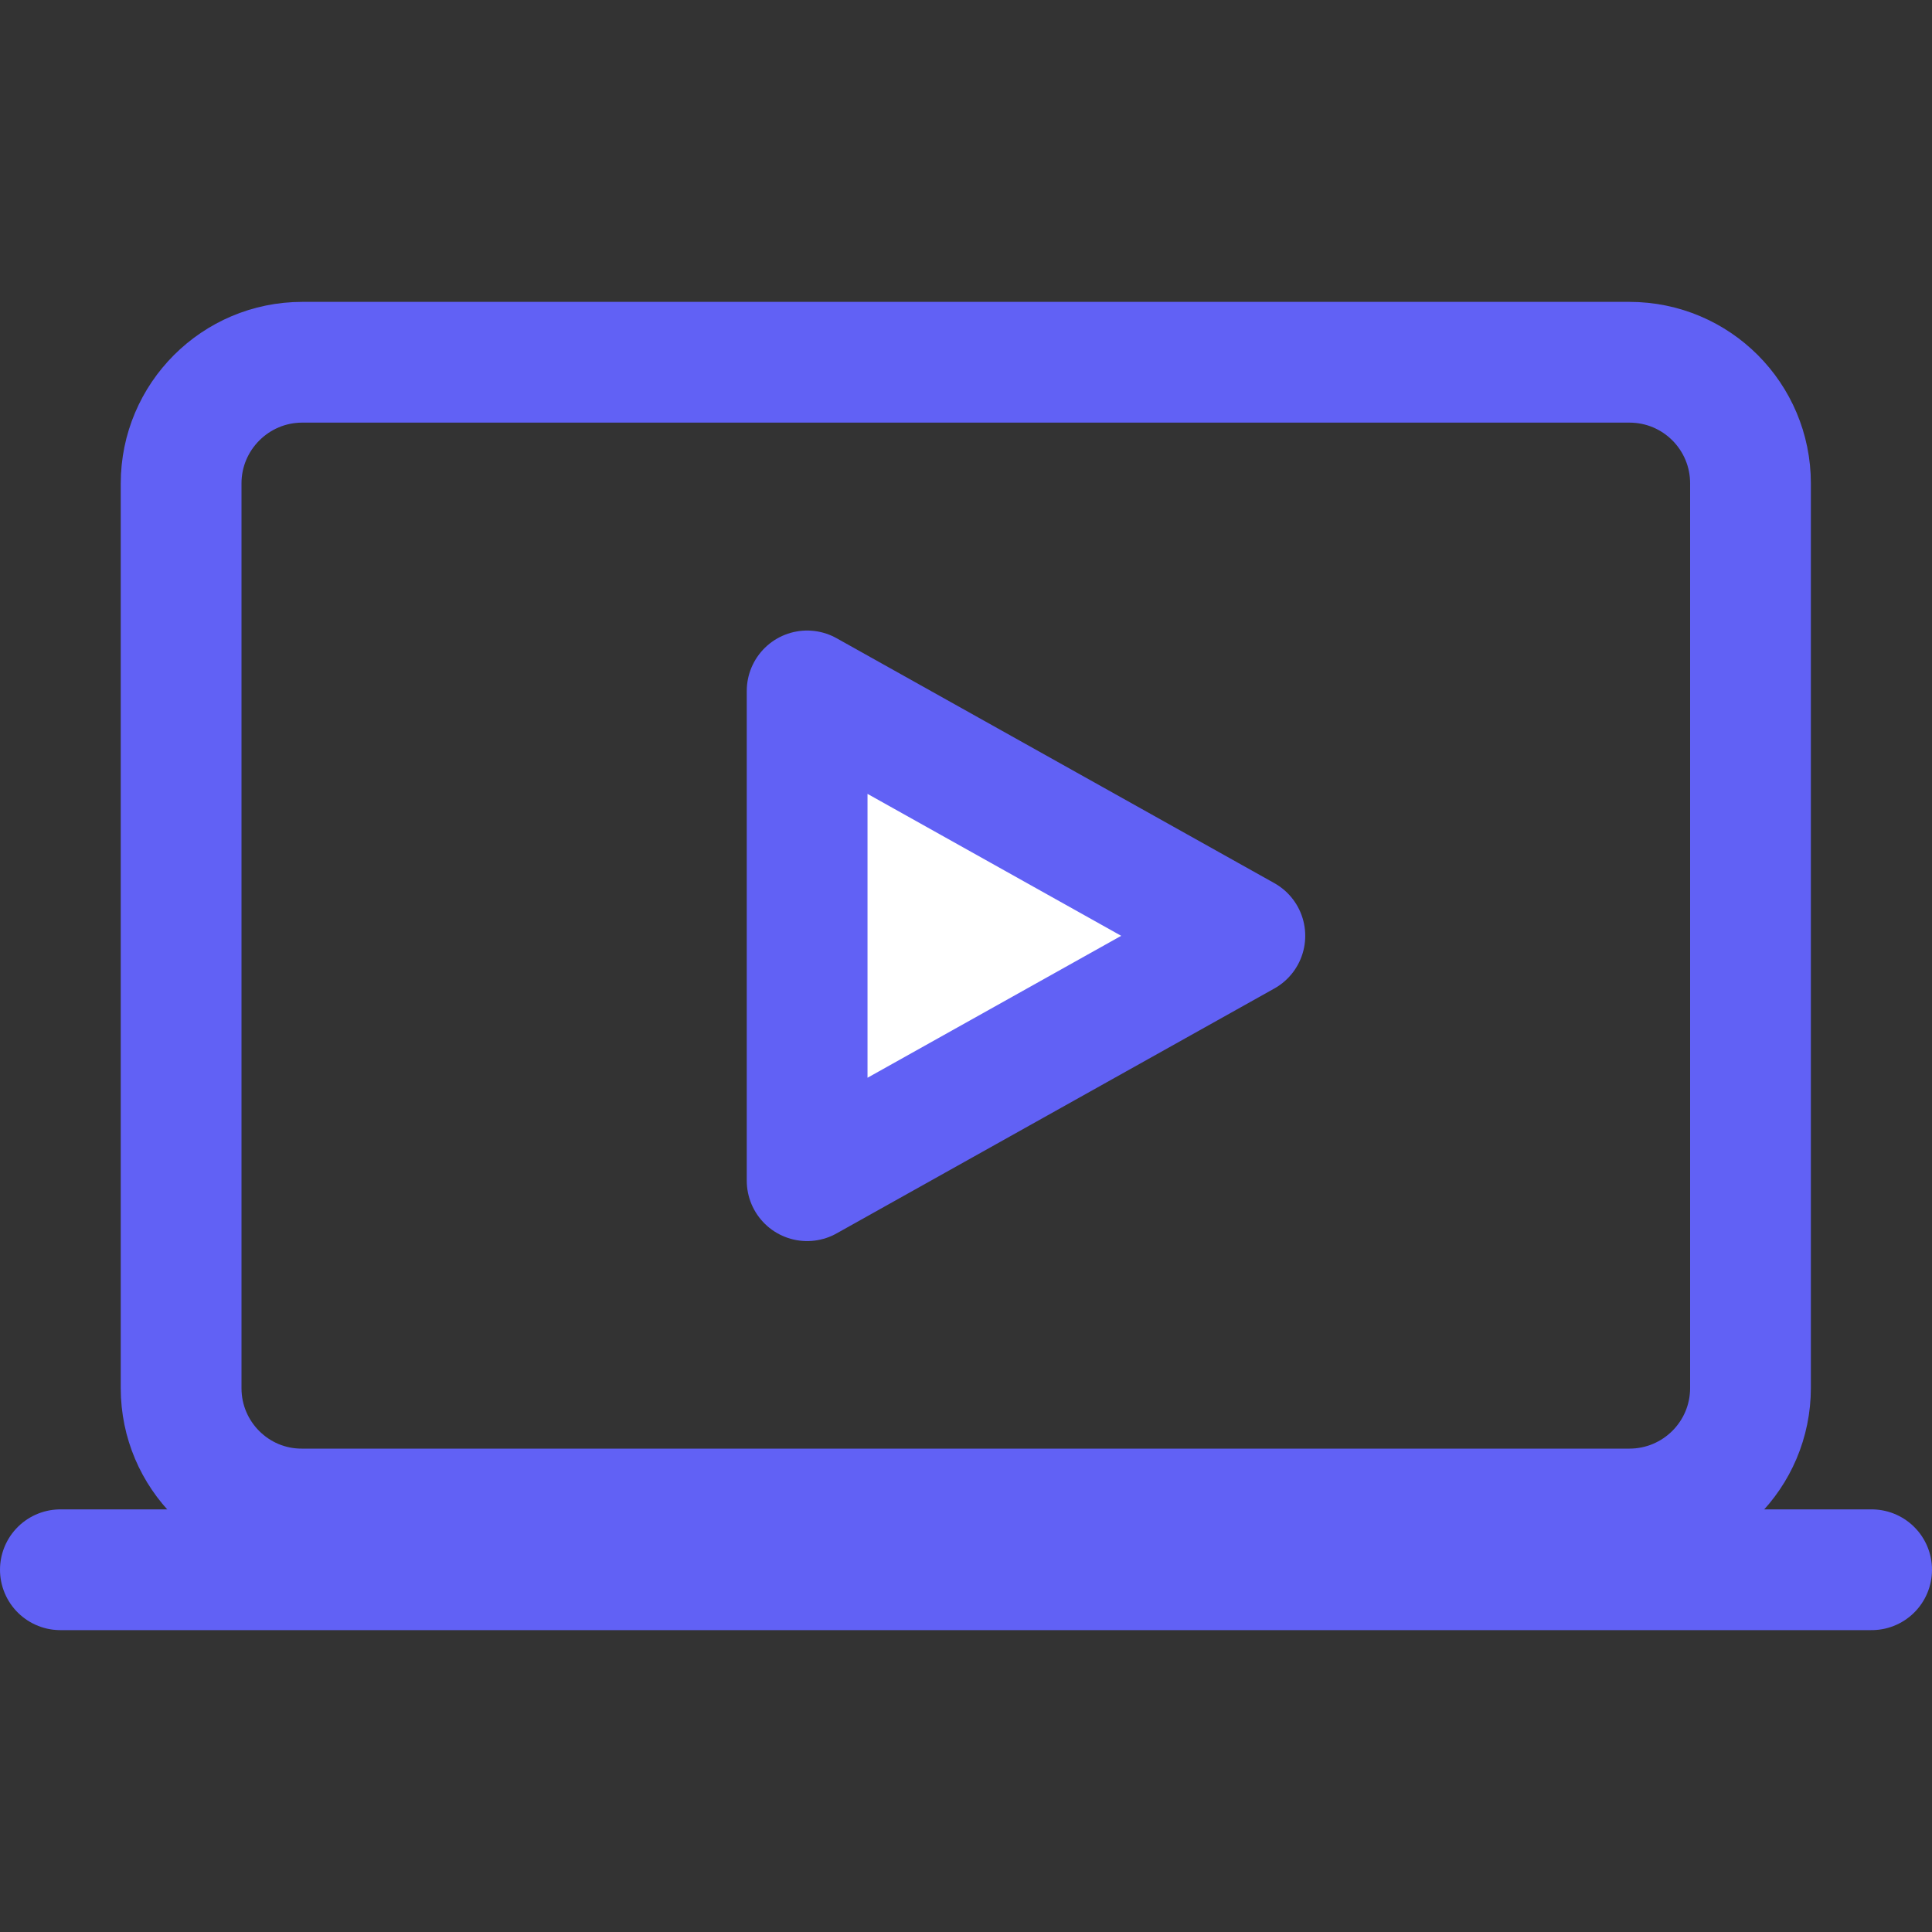
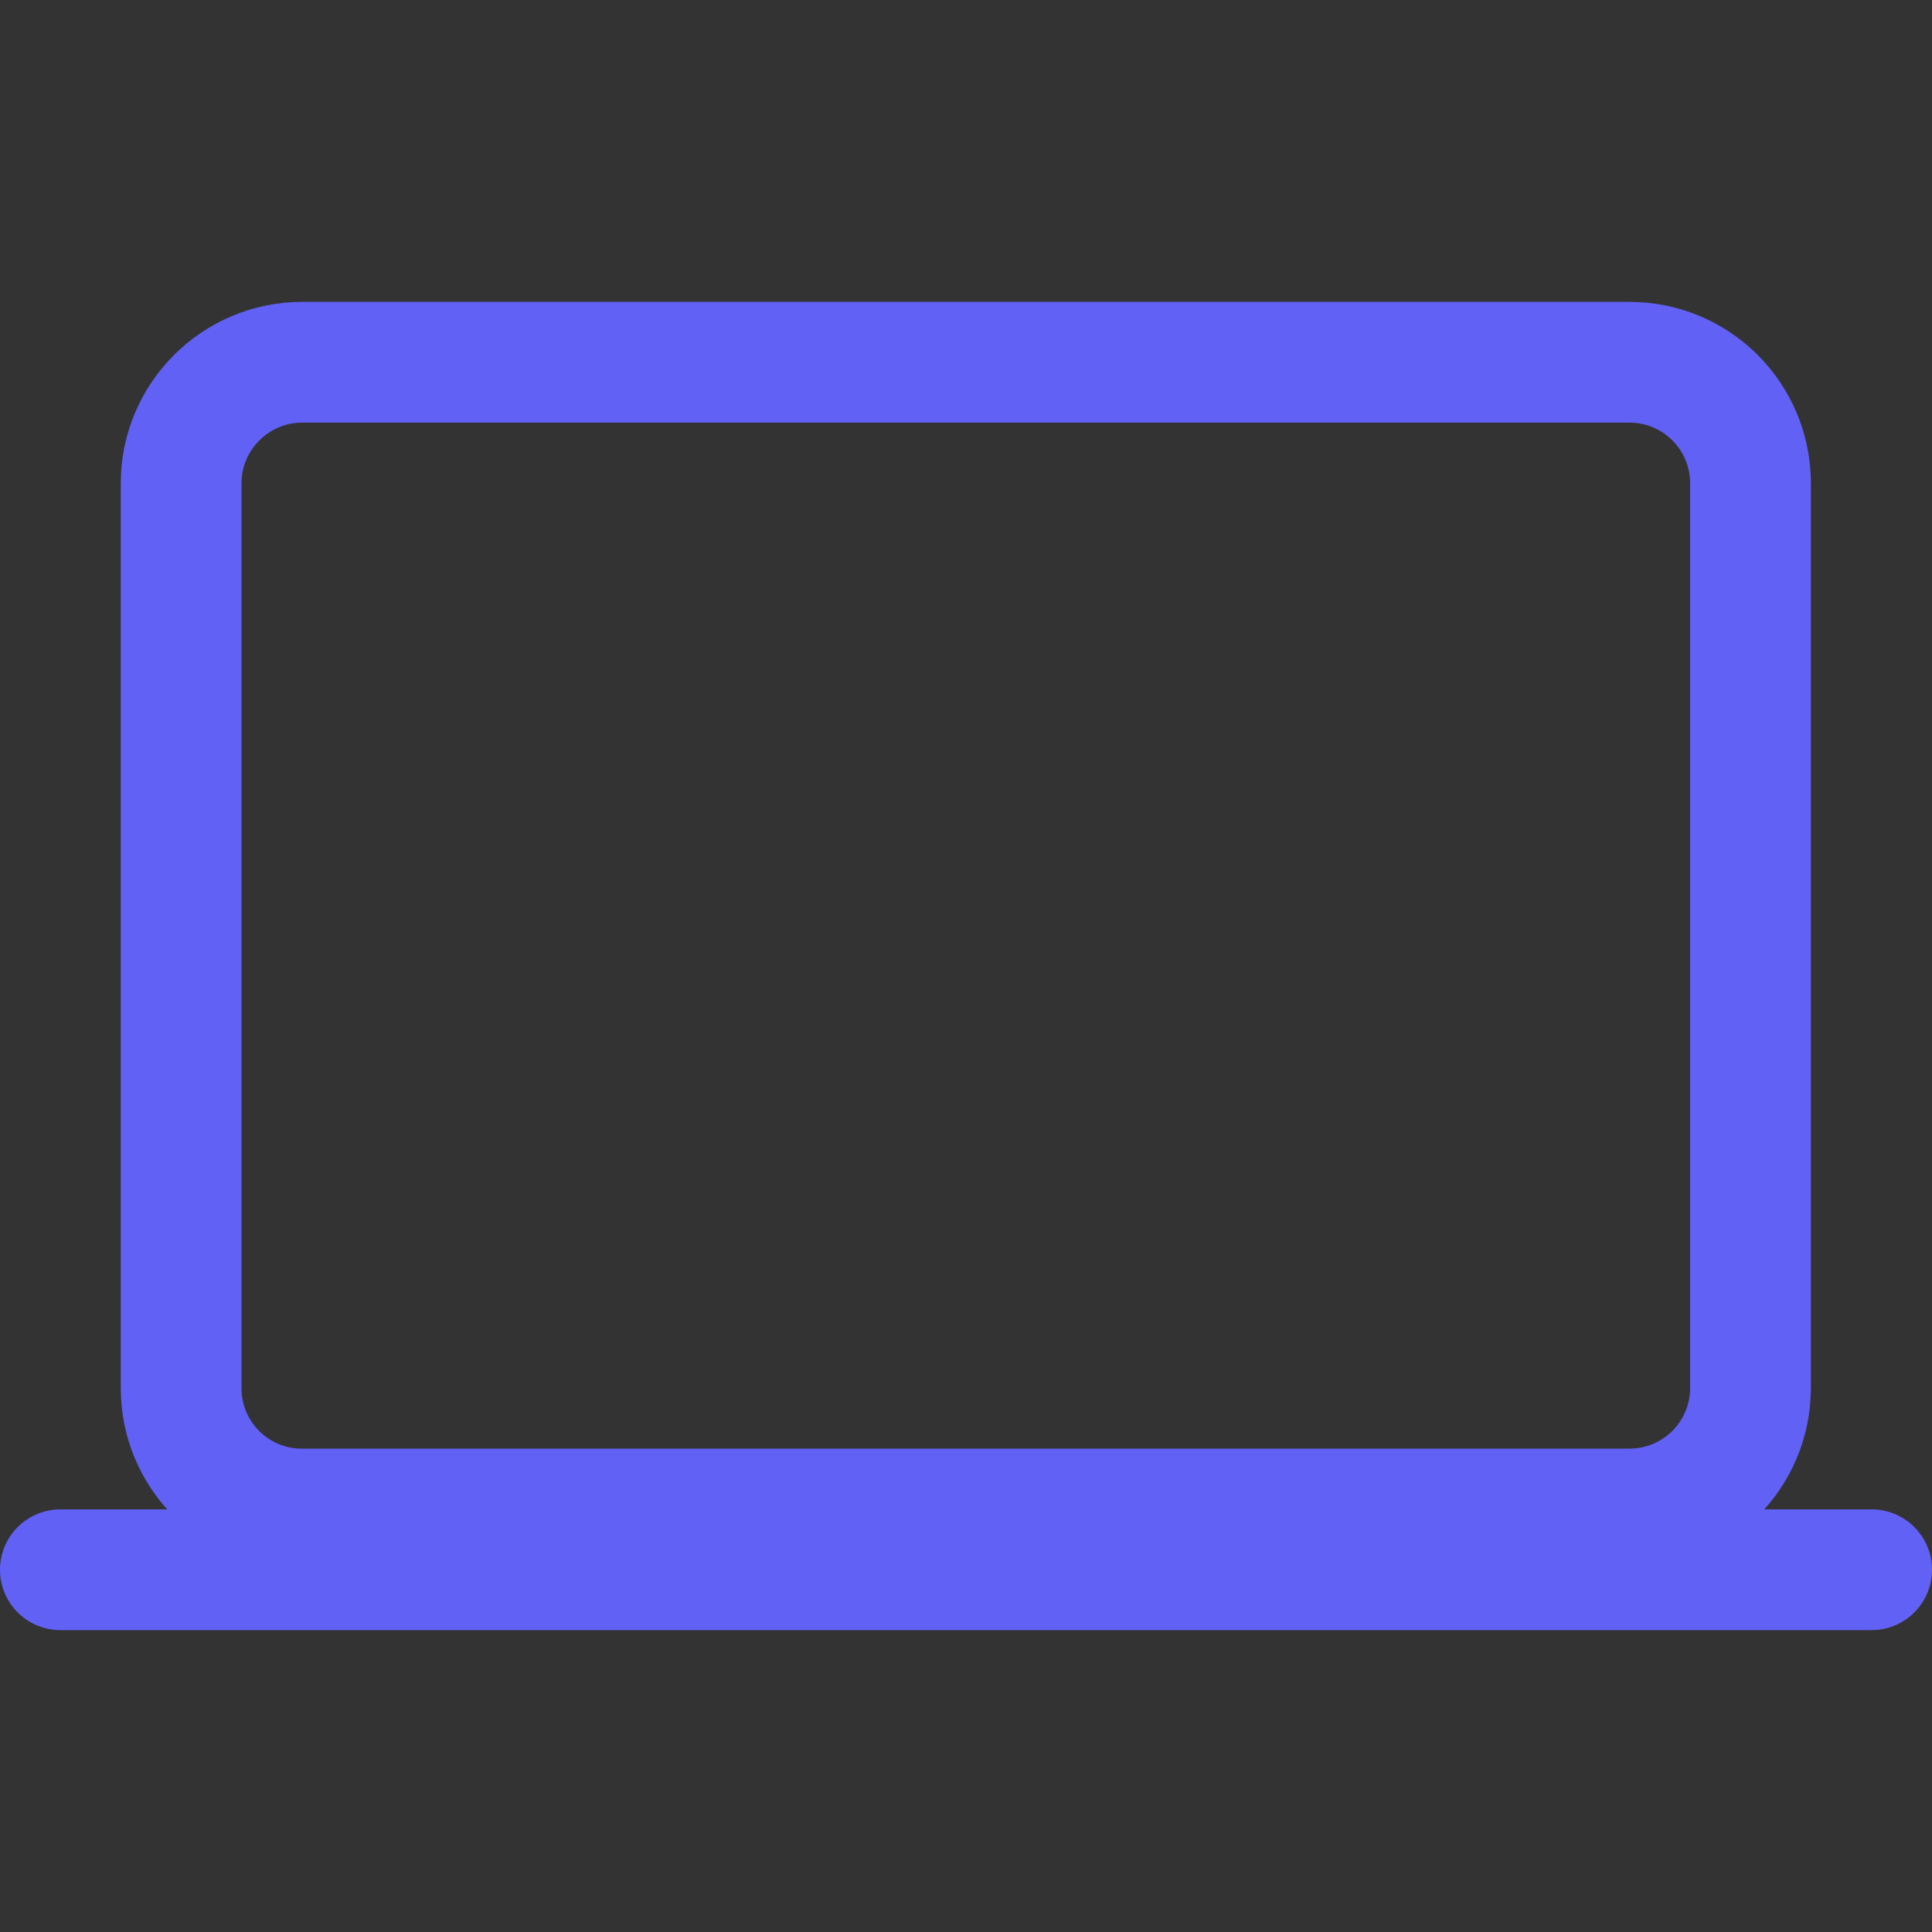
<svg xmlns="http://www.w3.org/2000/svg" version="1.1" id="Layer_1" x="0px" y="0px" viewBox="0 0 512 512" style="enable-background:new 0 0 512 512;" xml:space="preserve">
  <rect x="0" y="0" width="512" height="512" fill="#333333" stroke="none" />
  <style type="text/css">
	.st0{fill:none;stroke:#6161F5;stroke-width:32;stroke-linejoin:round;}
	.st1{stroke:#6161F5;stroke-width:32;stroke-linecap:round;stroke-miterlimit:10;}
	.st2{fill:#FFFFFF;stroke:#6161F5;stroke-width:32;stroke-linecap:round;stroke-linejoin:round;stroke-miterlimit:10;}
</style>
  <path class="st0" d="M80.1,96h351.7c17.8,0,32.1,14.4,32.1,32.1v239.7c0,17.8-14.4,32.1-32.1,32.1H80.1C62.4,400,48,385.6,48,367.9  V128.1C48,110.4,62.4,96,80.1,96z" />
  <path class="st1" d="M16,416h480" />
-   <polygon class="st2" points="213.9,183.1 213.9,312.9 329.9,248 " />
</svg>